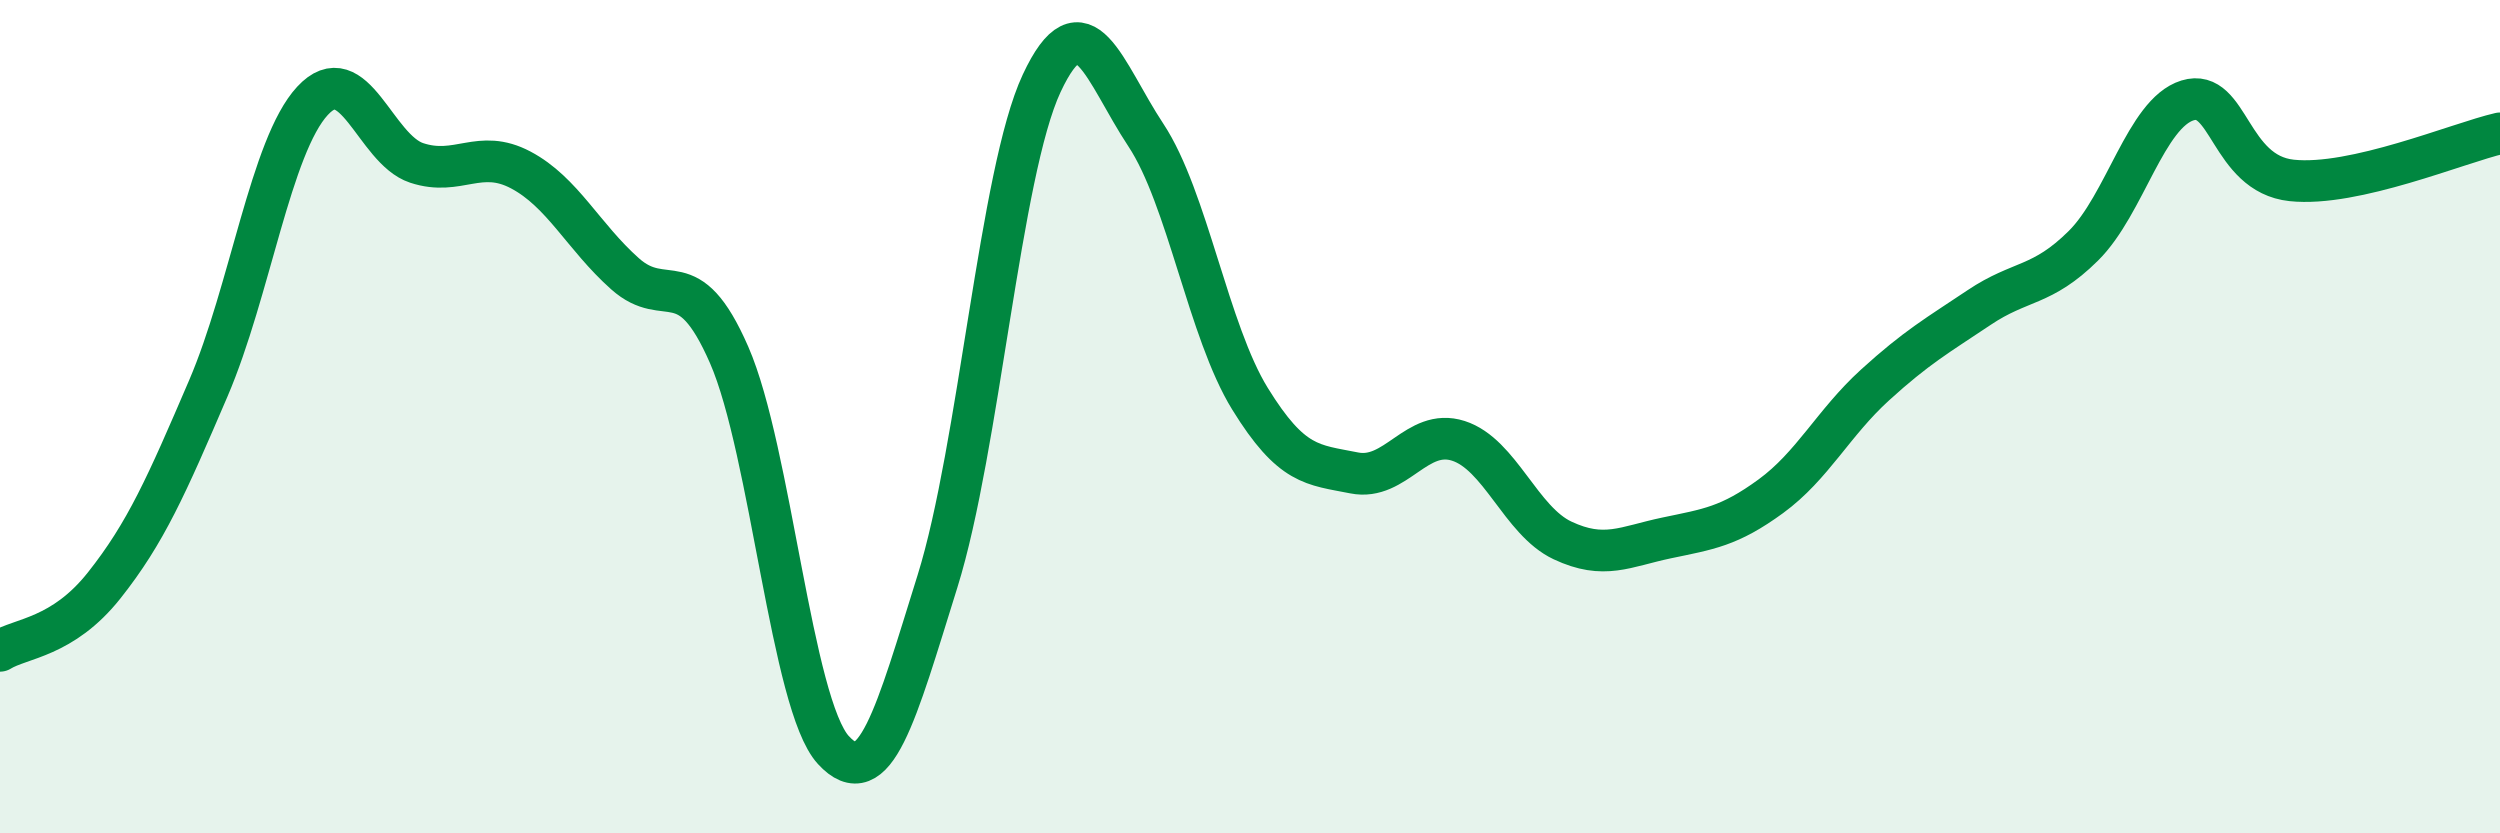
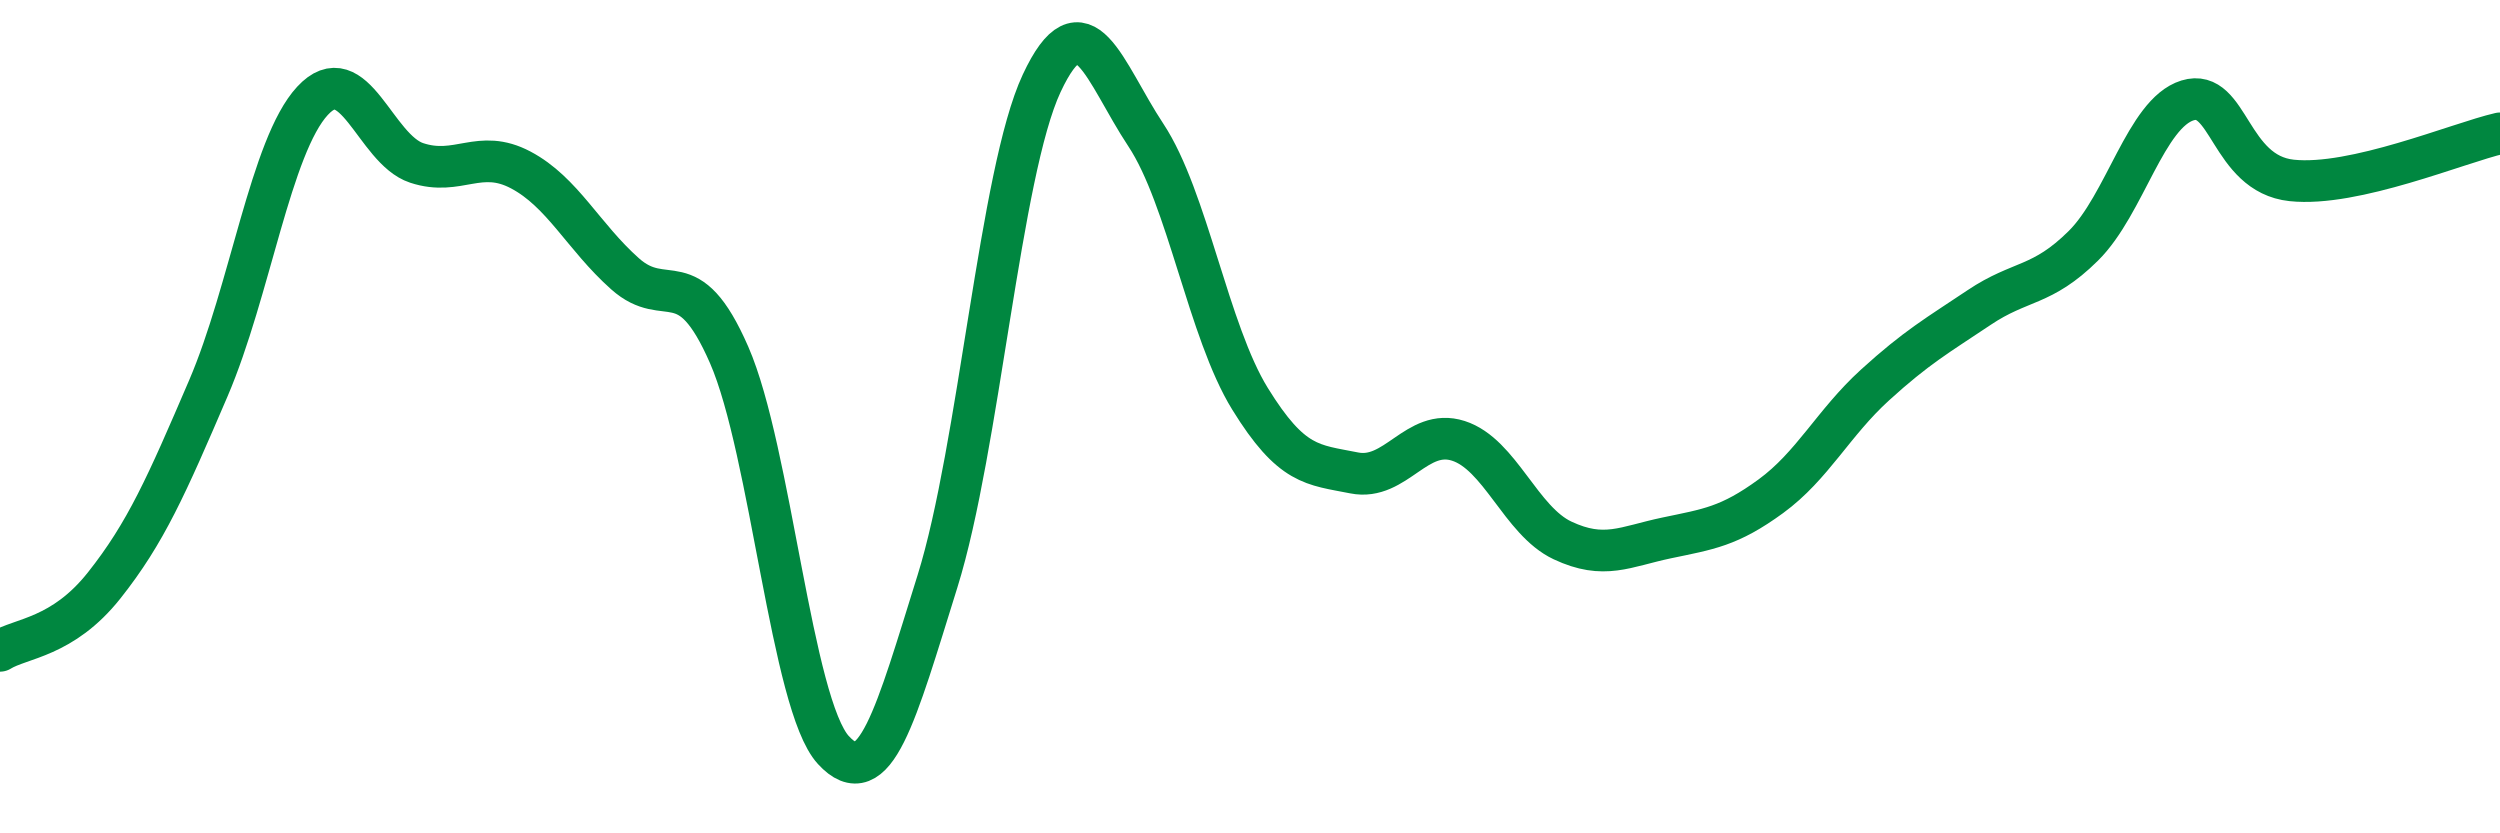
<svg xmlns="http://www.w3.org/2000/svg" width="60" height="20" viewBox="0 0 60 20">
-   <path d="M 0,15.62 C 0.5,15.31 1.5,15.31 2.5,14.05 C 3.5,12.79 4,11.65 5,9.32 C 6,6.99 6.5,3.5 7.5,2.42 C 8.5,1.34 9,3.58 10,3.91 C 11,4.24 11.5,3.55 12.5,4.08 C 13.5,4.61 14,5.68 15,6.57 C 16,7.46 16.5,6.23 17.5,8.52 C 18.5,10.81 19,16.91 20,18 C 21,19.09 21.5,17.15 22.5,13.95 C 23.5,10.75 24,4.14 25,2 C 26,-0.14 26.5,1.73 27.5,3.24 C 28.5,4.75 29,7.95 30,9.57 C 31,11.19 31.5,11.15 32.5,11.35 C 33.5,11.55 34,10.26 35,10.58 C 36,10.9 36.5,12.5 37.5,12.97 C 38.5,13.44 39,13.12 40,12.91 C 41,12.7 41.5,12.64 42.5,11.91 C 43.5,11.18 44,10.15 45,9.24 C 46,8.33 46.5,8.05 47.5,7.38 C 48.5,6.71 49,6.89 50,5.9 C 51,4.91 51.5,2.72 52.5,2.41 C 53.5,2.1 53.5,4.17 55,4.33 C 56.5,4.49 59,3.43 60,3.2L60 20L0 20Z" fill="#008740" opacity="0.1" stroke-linecap="round" stroke-linejoin="round" />
  <path d="M 0,15.62 C 0.5,15.31 1.5,15.31 2.5,14.05 C 3.5,12.79 4,11.65 5,9.32 C 6,6.99 6.5,3.5 7.5,2.42 C 8.5,1.34 9,3.58 10,3.91 C 11,4.24 11.5,3.55 12.5,4.08 C 13.5,4.61 14,5.68 15,6.57 C 16,7.46 16.5,6.23 17.5,8.52 C 18.5,10.81 19,16.91 20,18 C 21,19.09 21.5,17.15 22.5,13.95 C 23.5,10.75 24,4.14 25,2 C 26,-0.14 26.5,1.73 27.5,3.24 C 28.5,4.75 29,7.95 30,9.57 C 31,11.19 31.5,11.15 32.5,11.35 C 33.5,11.55 34,10.26 35,10.58 C 36,10.9 36.5,12.5 37.5,12.97 C 38.5,13.44 39,13.12 40,12.91 C 41,12.7 41.5,12.64 42.5,11.91 C 43.5,11.18 44,10.15 45,9.24 C 46,8.33 46.5,8.05 47.5,7.38 C 48.5,6.71 49,6.89 50,5.9 C 51,4.91 51.5,2.72 52.5,2.41 C 53.5,2.1 53.5,4.17 55,4.33 C 56.5,4.49 59,3.43 60,3.2" stroke="#008740" stroke-width="1" fill="none" stroke-linecap="round" stroke-linejoin="round" />
</svg>